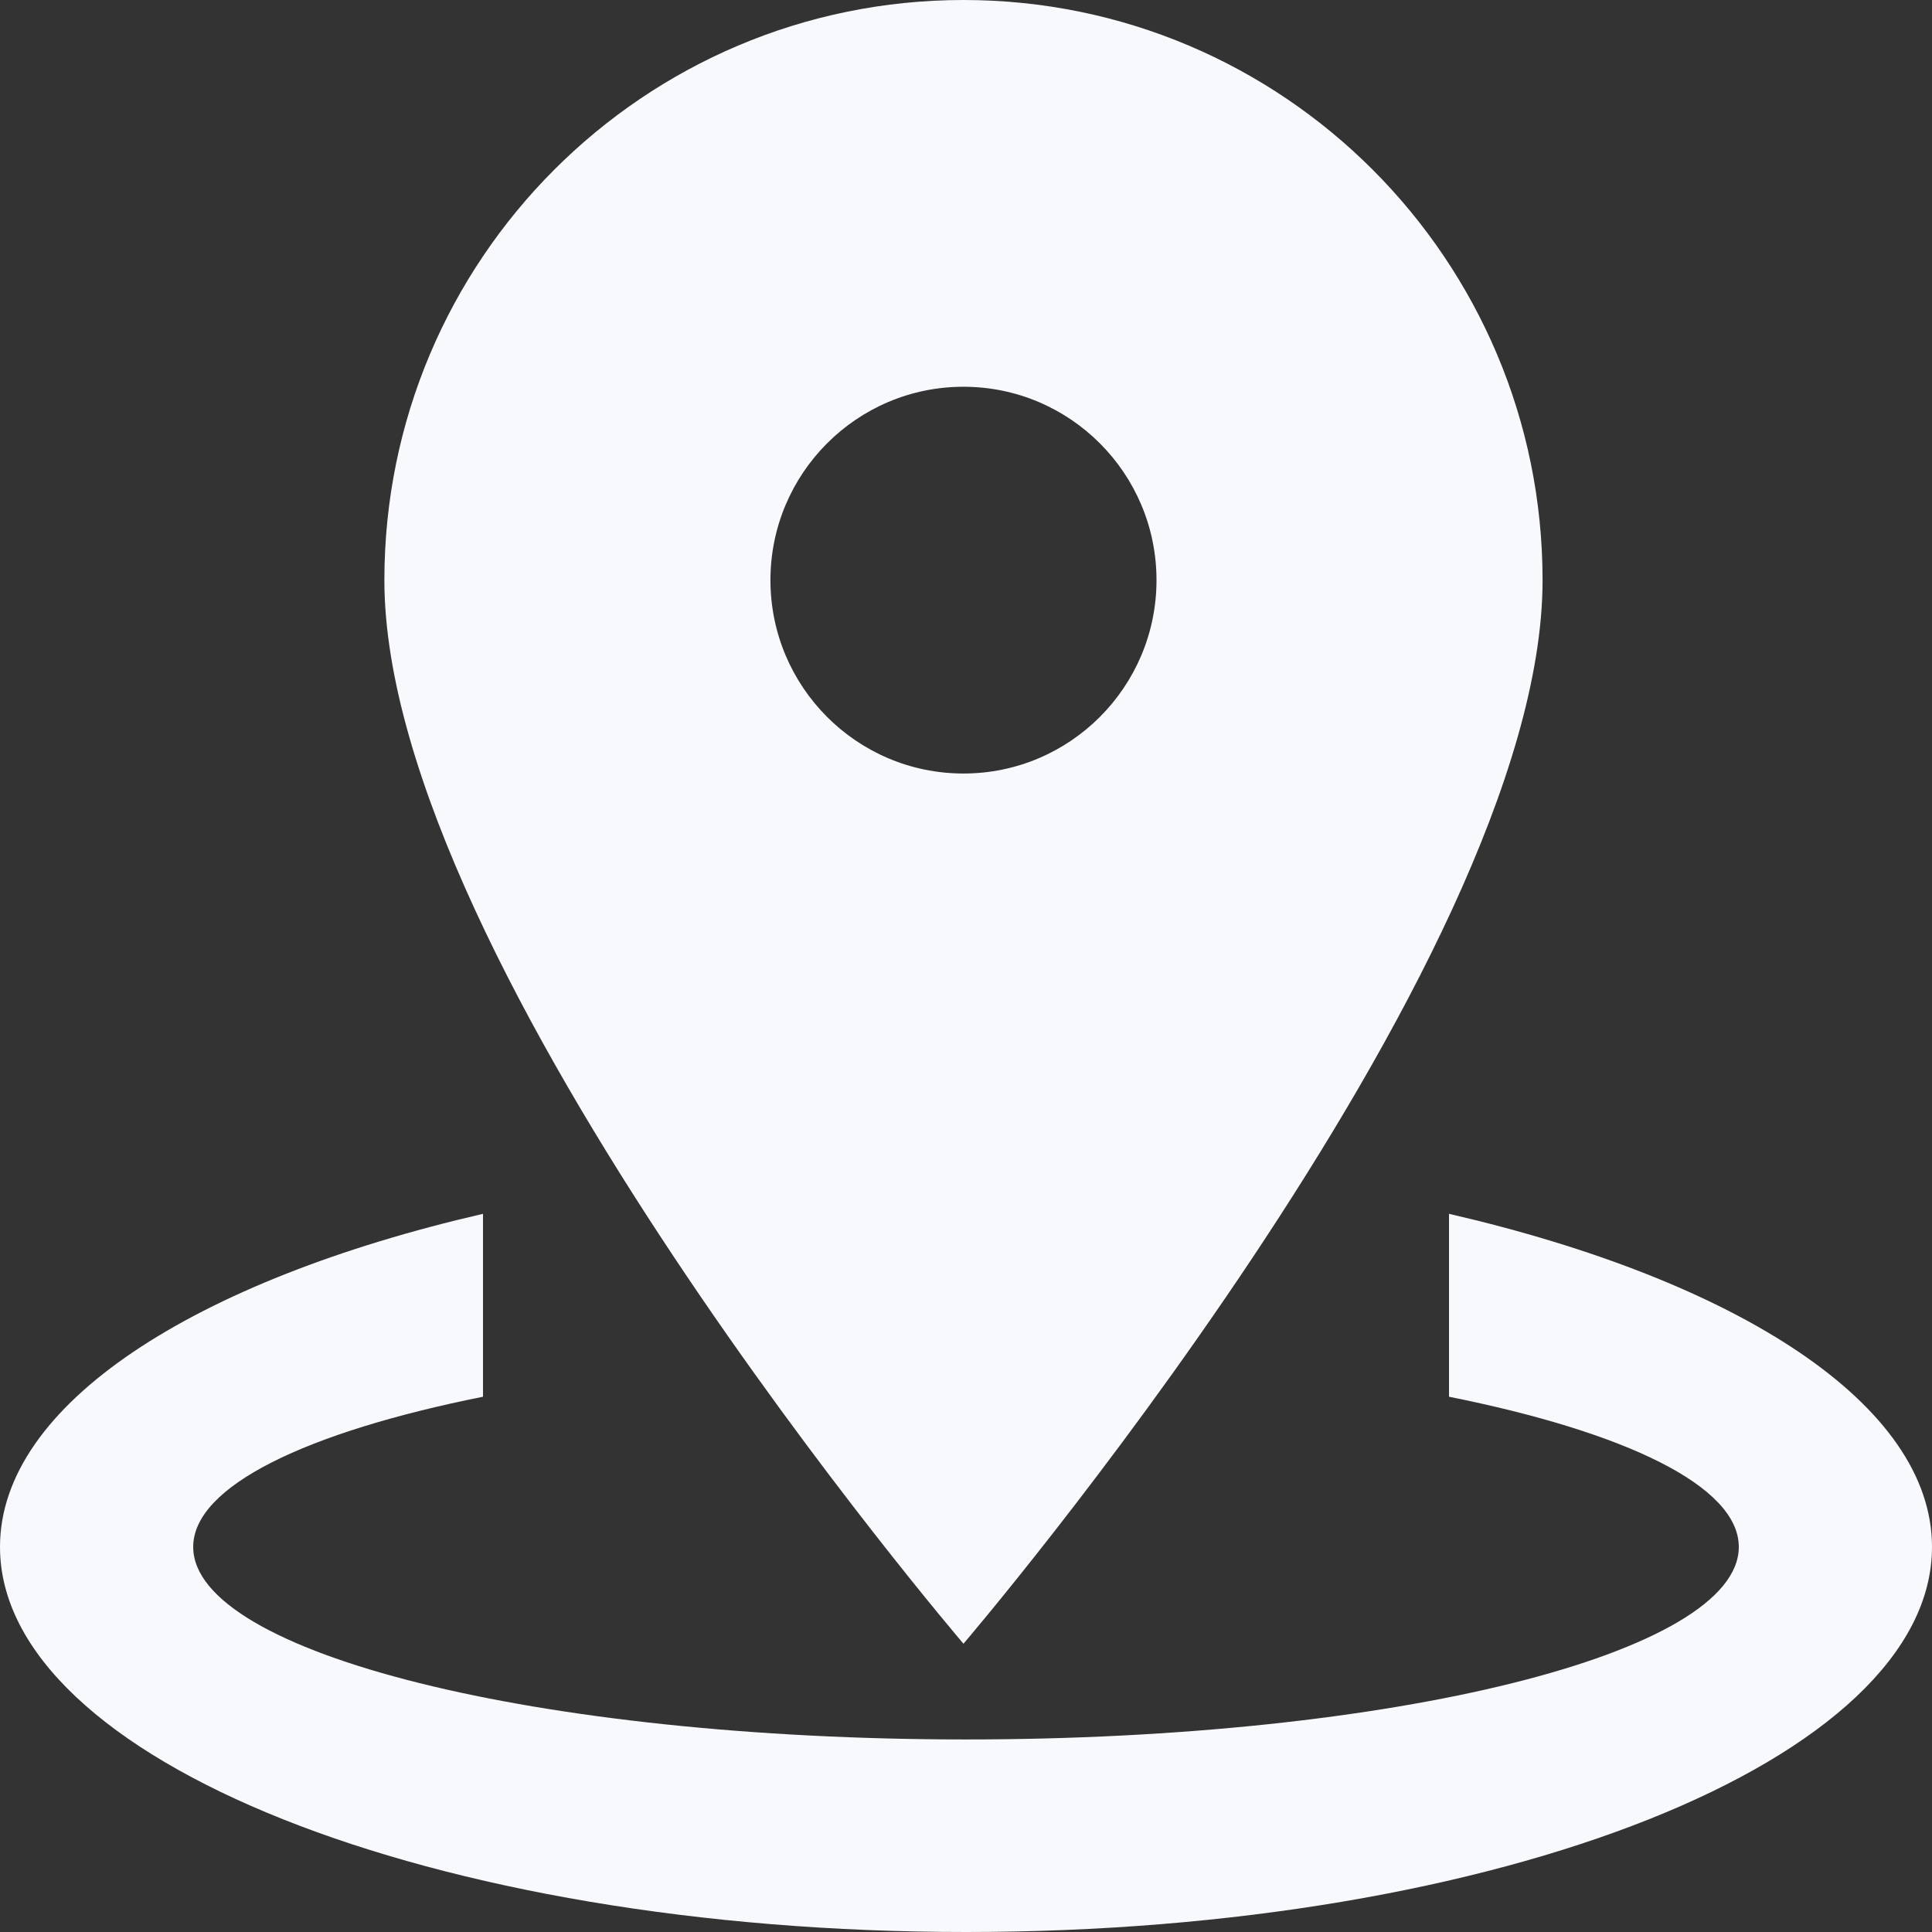
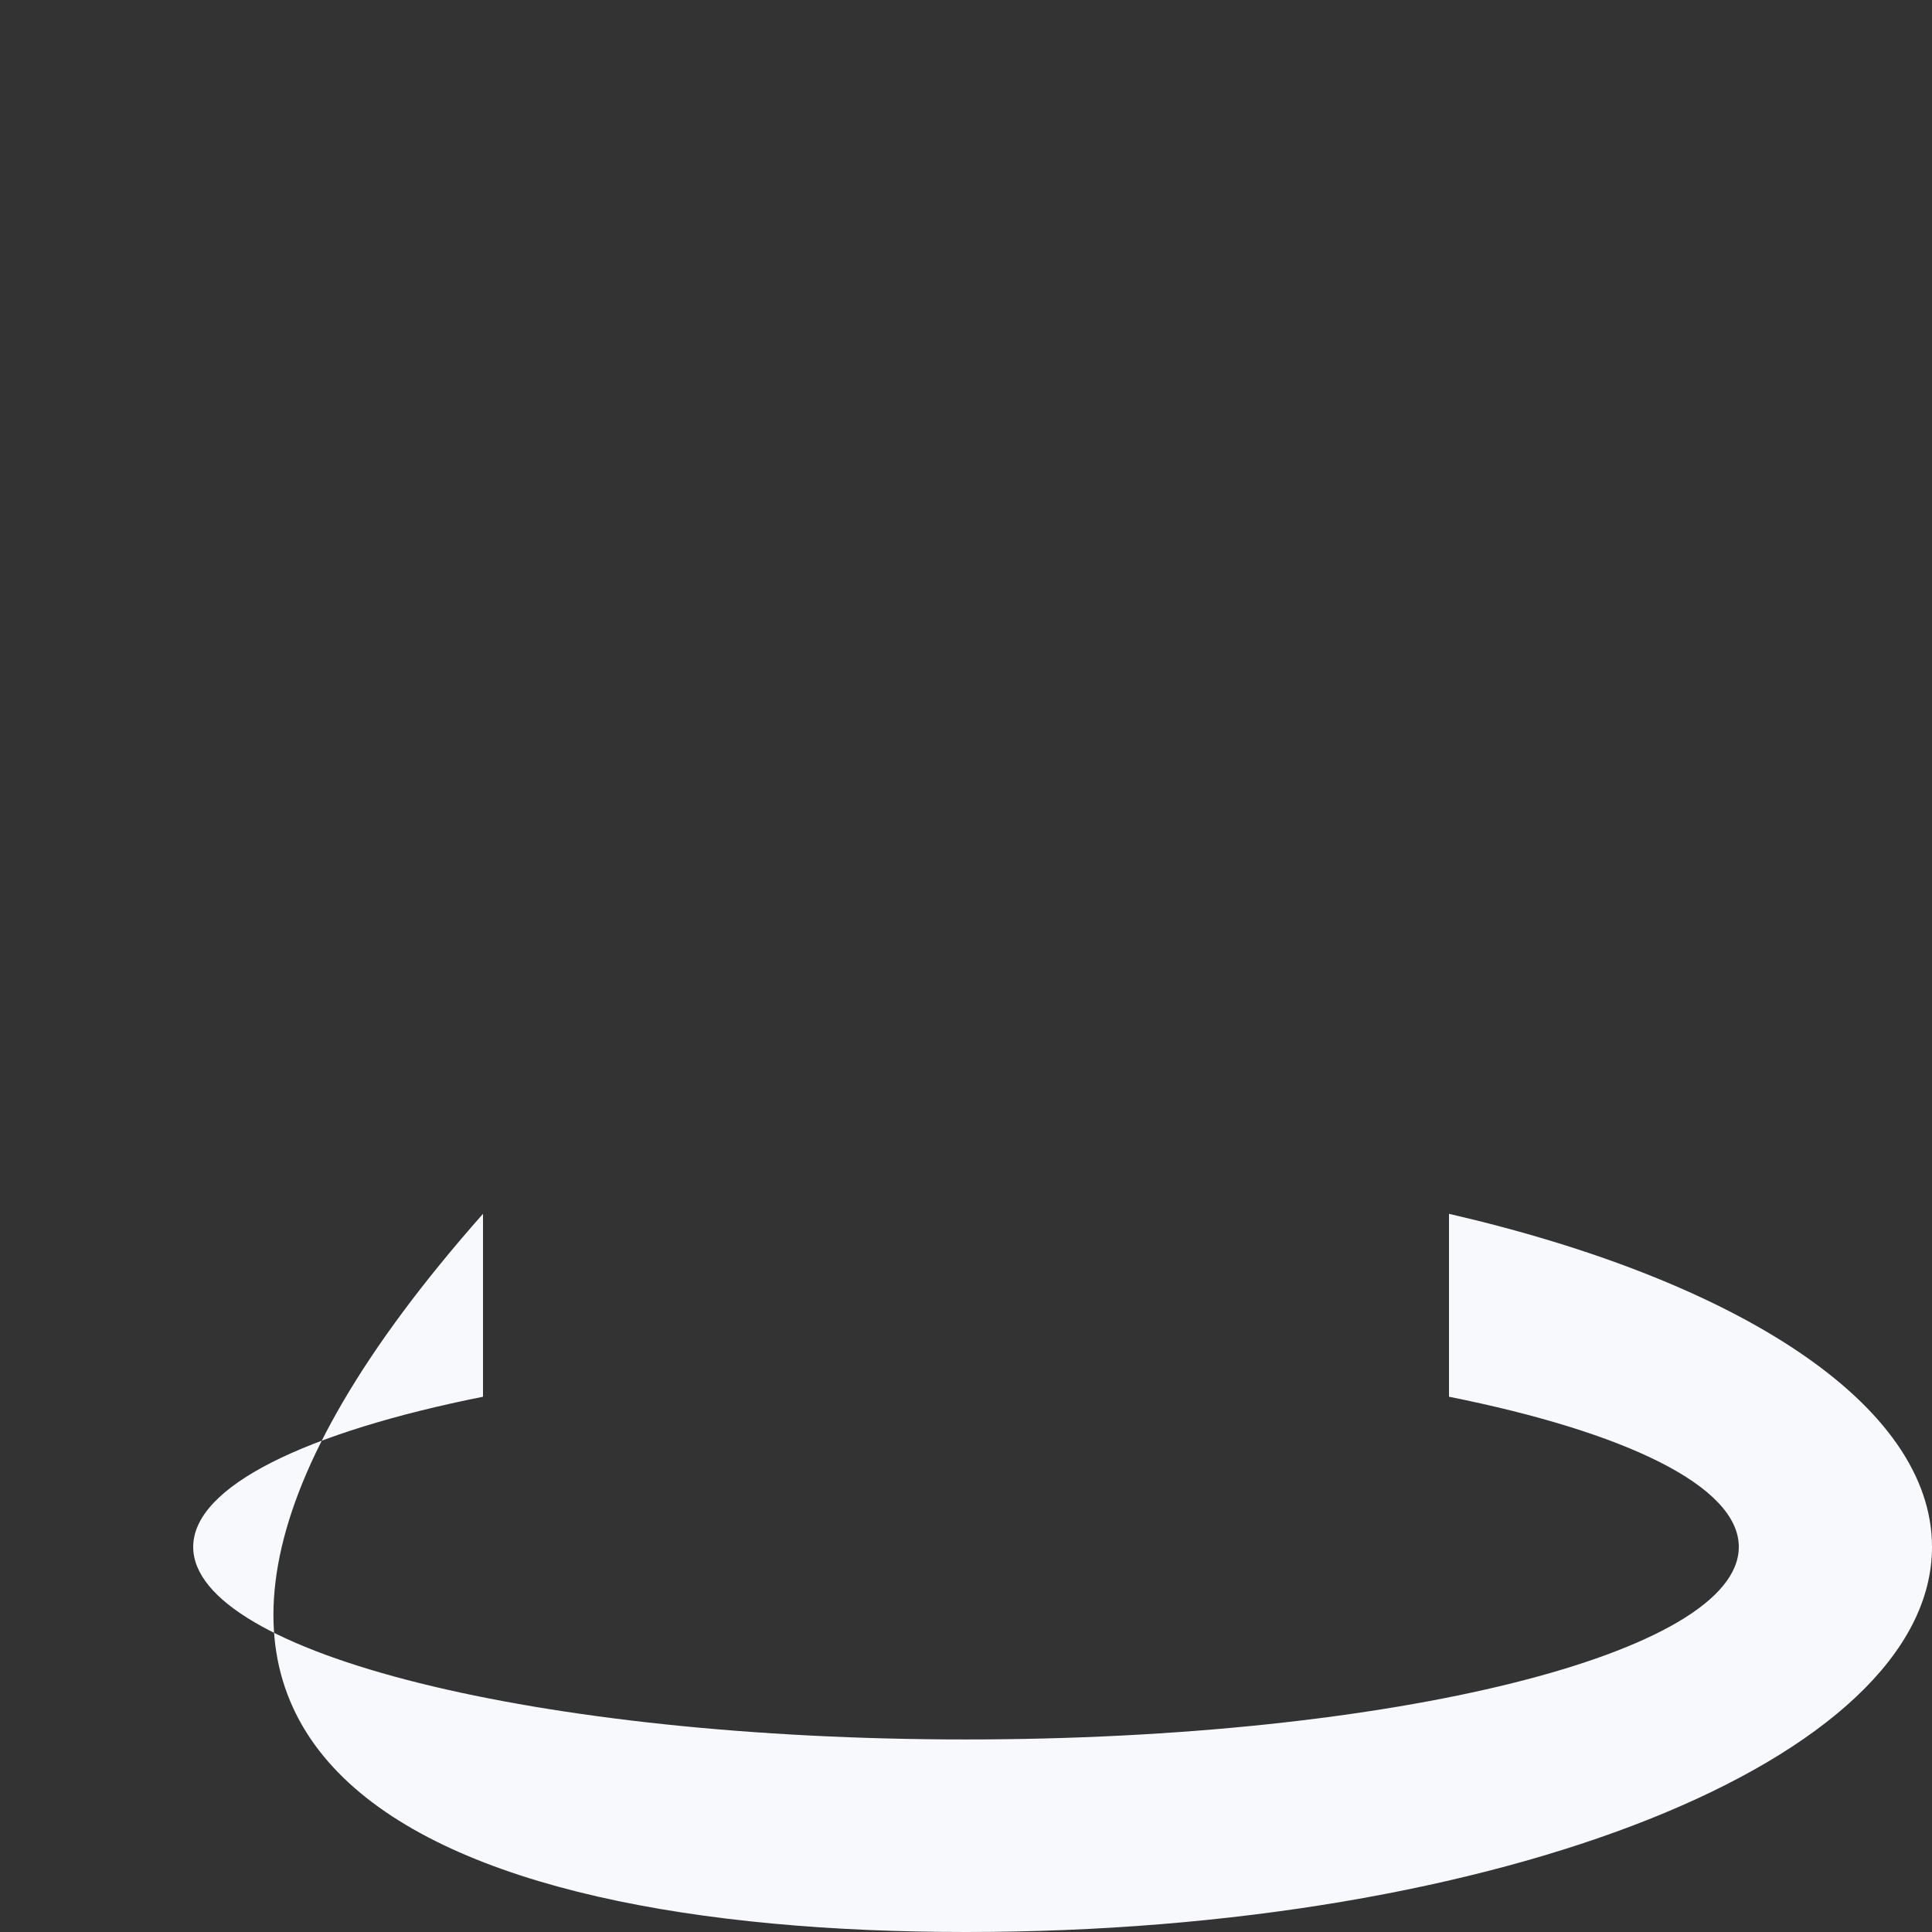
<svg xmlns="http://www.w3.org/2000/svg" width="300" height="300" viewBox="0 0 300 300">
  <rect x="0" y="0" width="300" height="300" fill="#333333" stroke="none" />
  <g fill="#F7F9FC" fill-rule="evenodd">
-     <path d="M225 188.482v28.402c27.42 5.487 45 13.888 45 23.32 0 16.534-53.715 29.898-120 29.898S30 256.738 30 240.205c0-9.433 17.595-17.834 45-23.32v-28.403c-44.79 10.33-75 29.598-75 51.723C0 273.242 67.155 300 150 300s150-26.758 150-59.795c0-22.125-30.21-41.394-75-51.723" />
-     <path d="M119.634 90.083c0-16.575 13.428-30.028 29.973-30.028 16.546 0 29.974 13.453 29.974 30.028s-13.428 30.028-29.974 30.028c-16.545 0-29.973-13.453-29.973-30.028m119.895 0c0-49.74-40.27-90.083-89.922-90.083-49.651 0-89.921 40.342-89.921 90.083 0 60.056 89.921 165.153 89.921 165.153S239.53 150.139 239.53 90.083" />
+     <path d="M225 188.482v28.402c27.42 5.487 45 13.888 45 23.32 0 16.534-53.715 29.898-120 29.898S30 256.738 30 240.205c0-9.433 17.595-17.834 45-23.32v-28.403C0 273.242 67.155 300 150 300s150-26.758 150-59.795c0-22.125-30.21-41.394-75-51.723" />
  </g>
</svg>